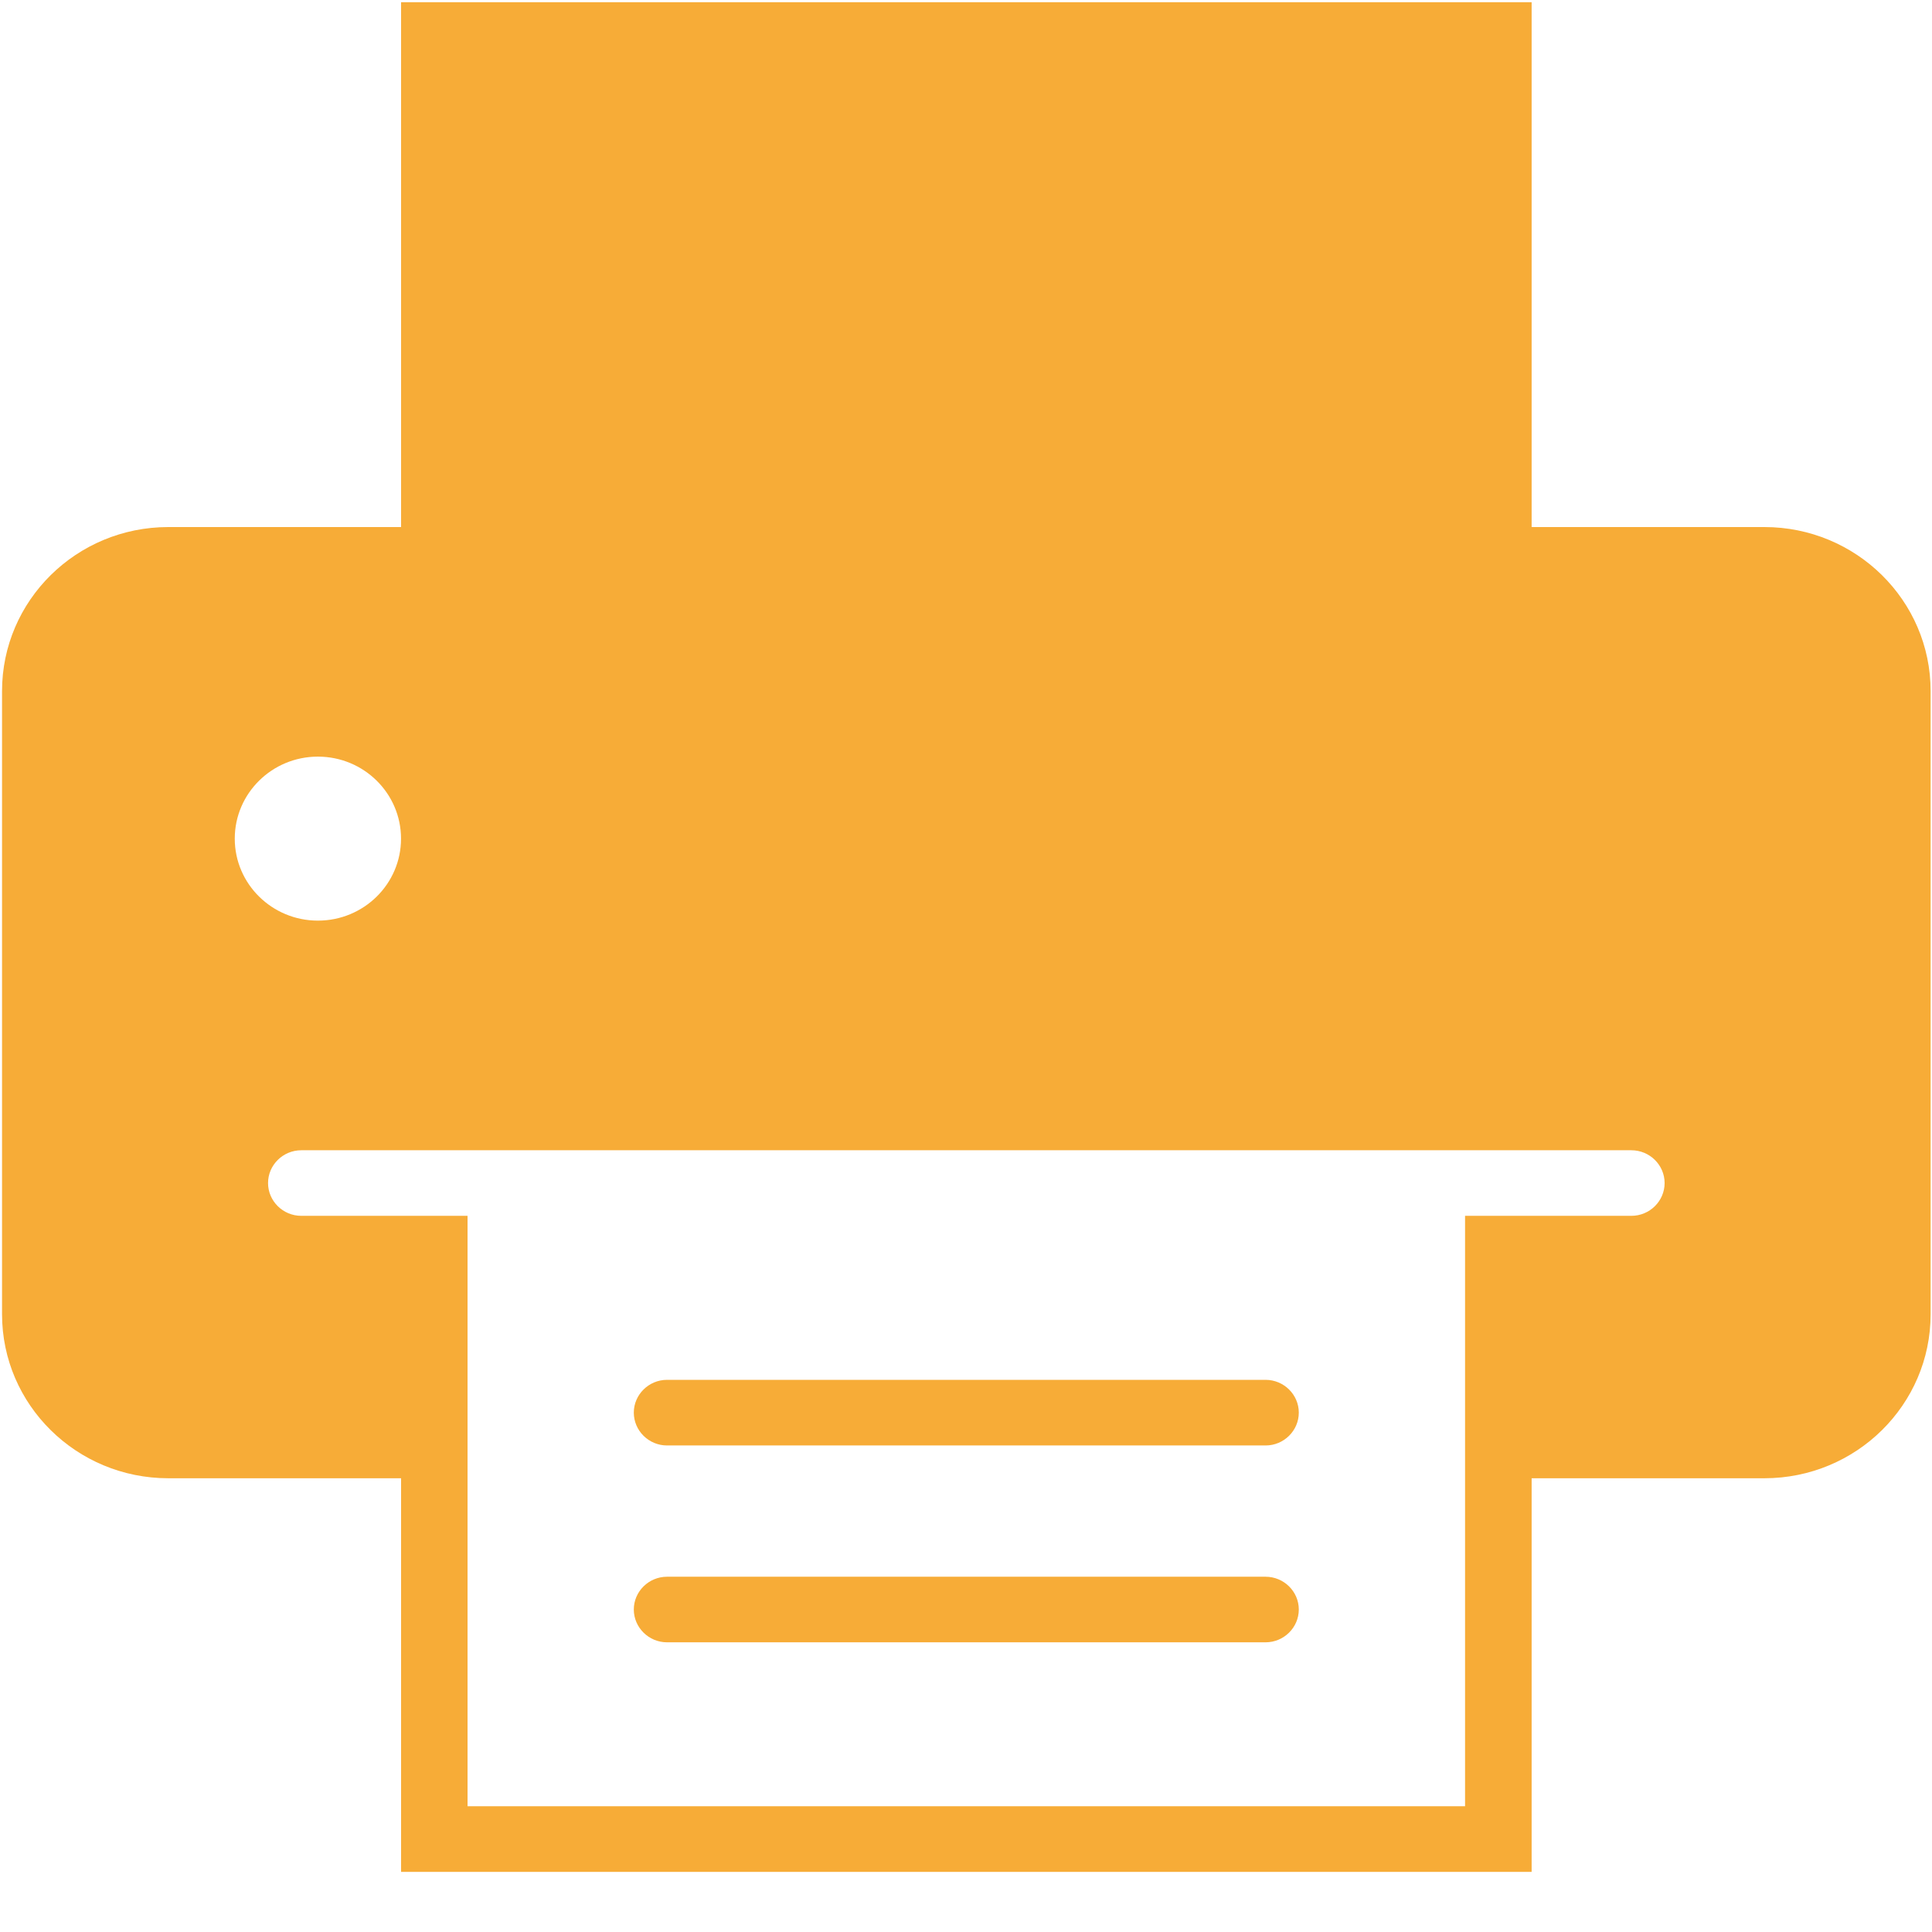
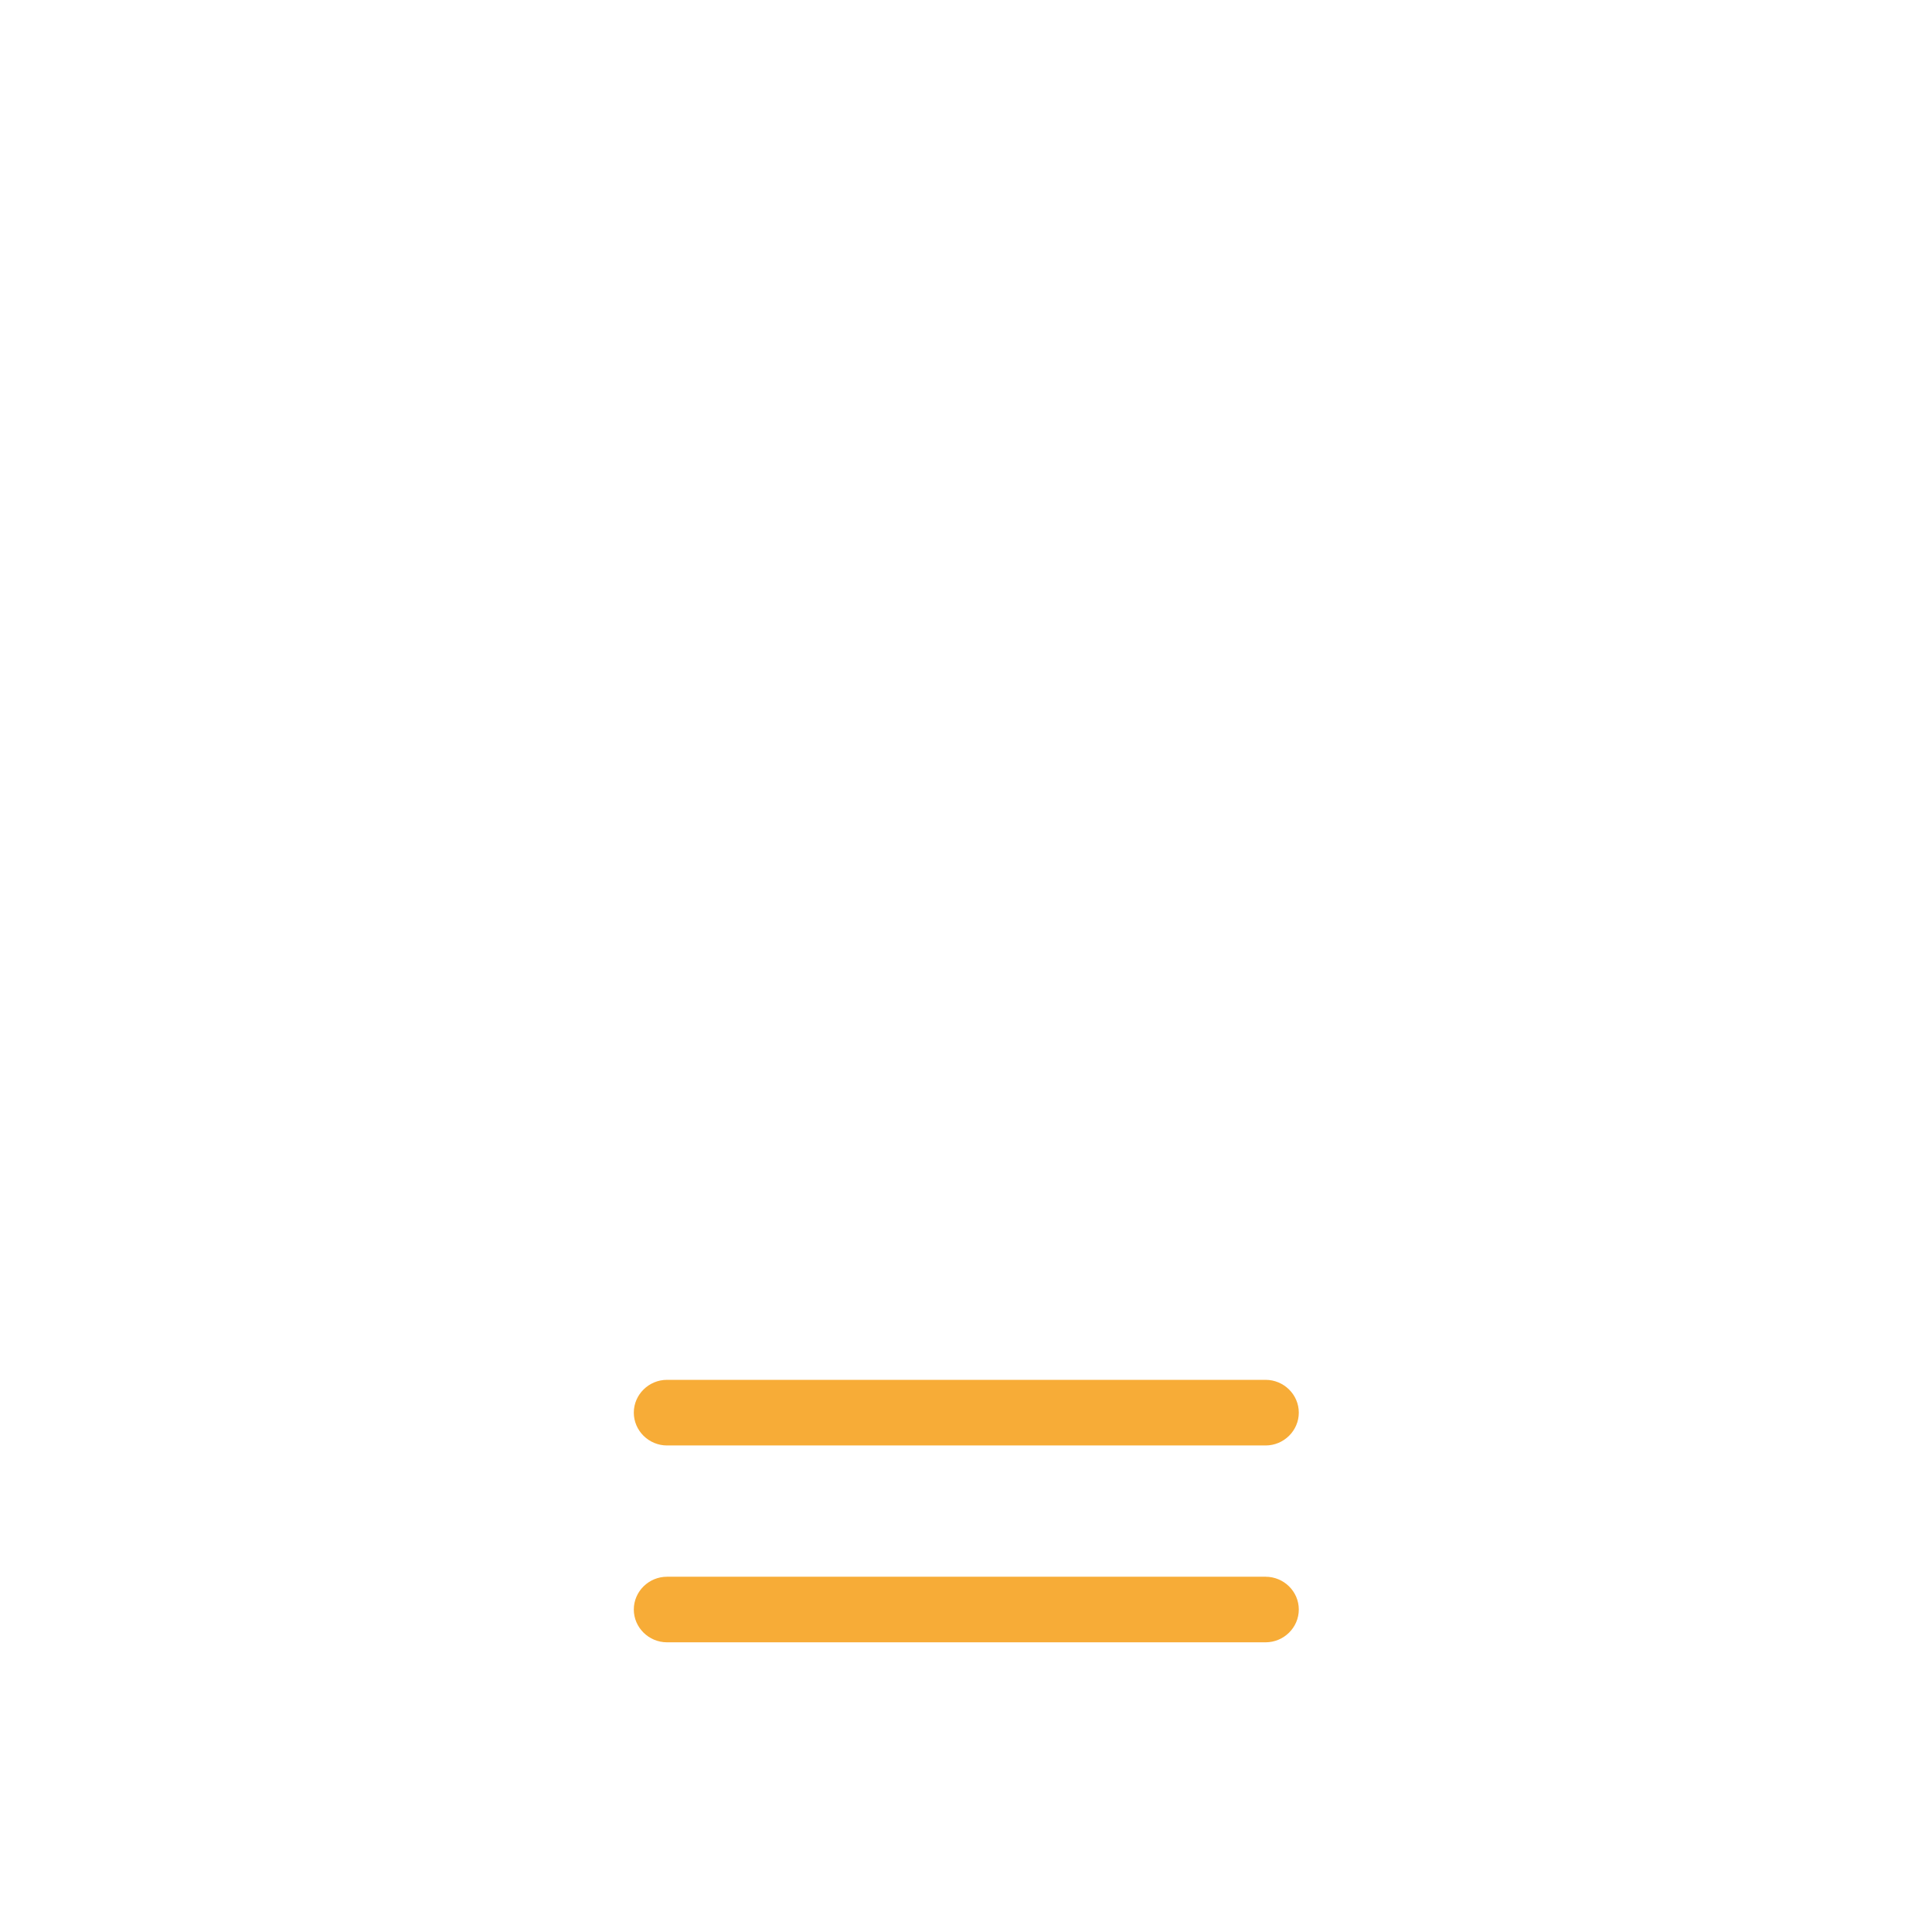
<svg xmlns="http://www.w3.org/2000/svg" width="35" height="35" viewBox="0 0 35 35" fill="none">
-   <path d="M31.963 9.548H27.747V0.04H7.266V9.548H3.049C1.386 9.548 0.037 10.879 0.037 12.519V23.809C0.037 25.449 1.387 26.78 3.049 26.78H7.266V33.911H27.747V26.78H31.963C33.626 26.78 34.975 25.449 34.975 23.809V12.519C34.975 10.879 33.626 9.548 31.963 9.548ZM4.253 15.193C4.253 14.373 4.928 13.707 5.759 13.707C6.591 13.707 7.265 14.373 7.265 15.193C7.265 16.013 6.591 16.678 5.759 16.678C4.928 16.678 4.253 16.013 4.253 15.193ZM29.553 22.026H26.541V32.722H8.47V22.026H5.458C5.127 22.026 4.856 21.759 4.856 21.432C4.856 21.105 5.127 20.838 5.458 20.838H29.554C29.885 20.838 30.156 21.105 30.156 21.432C30.156 21.759 29.885 22.026 29.554 22.026H29.553Z" fill="#F7AC37" />
  <path d="M22.927 28.564H12.084C11.753 28.564 11.482 28.831 11.482 29.158C11.482 29.484 11.753 29.752 12.084 29.752H22.927C23.258 29.752 23.529 29.484 23.529 29.158C23.529 28.831 23.258 28.564 22.927 28.564Z" fill="#F7AC37" />
  <path d="M22.927 24.997H12.084C11.753 24.997 11.482 25.265 11.482 25.591C11.482 25.918 11.753 26.186 12.084 26.186H22.927C23.258 26.186 23.529 25.918 23.529 25.591C23.529 25.265 23.258 24.997 22.927 24.997Z" fill="#F7AC37" />
</svg>